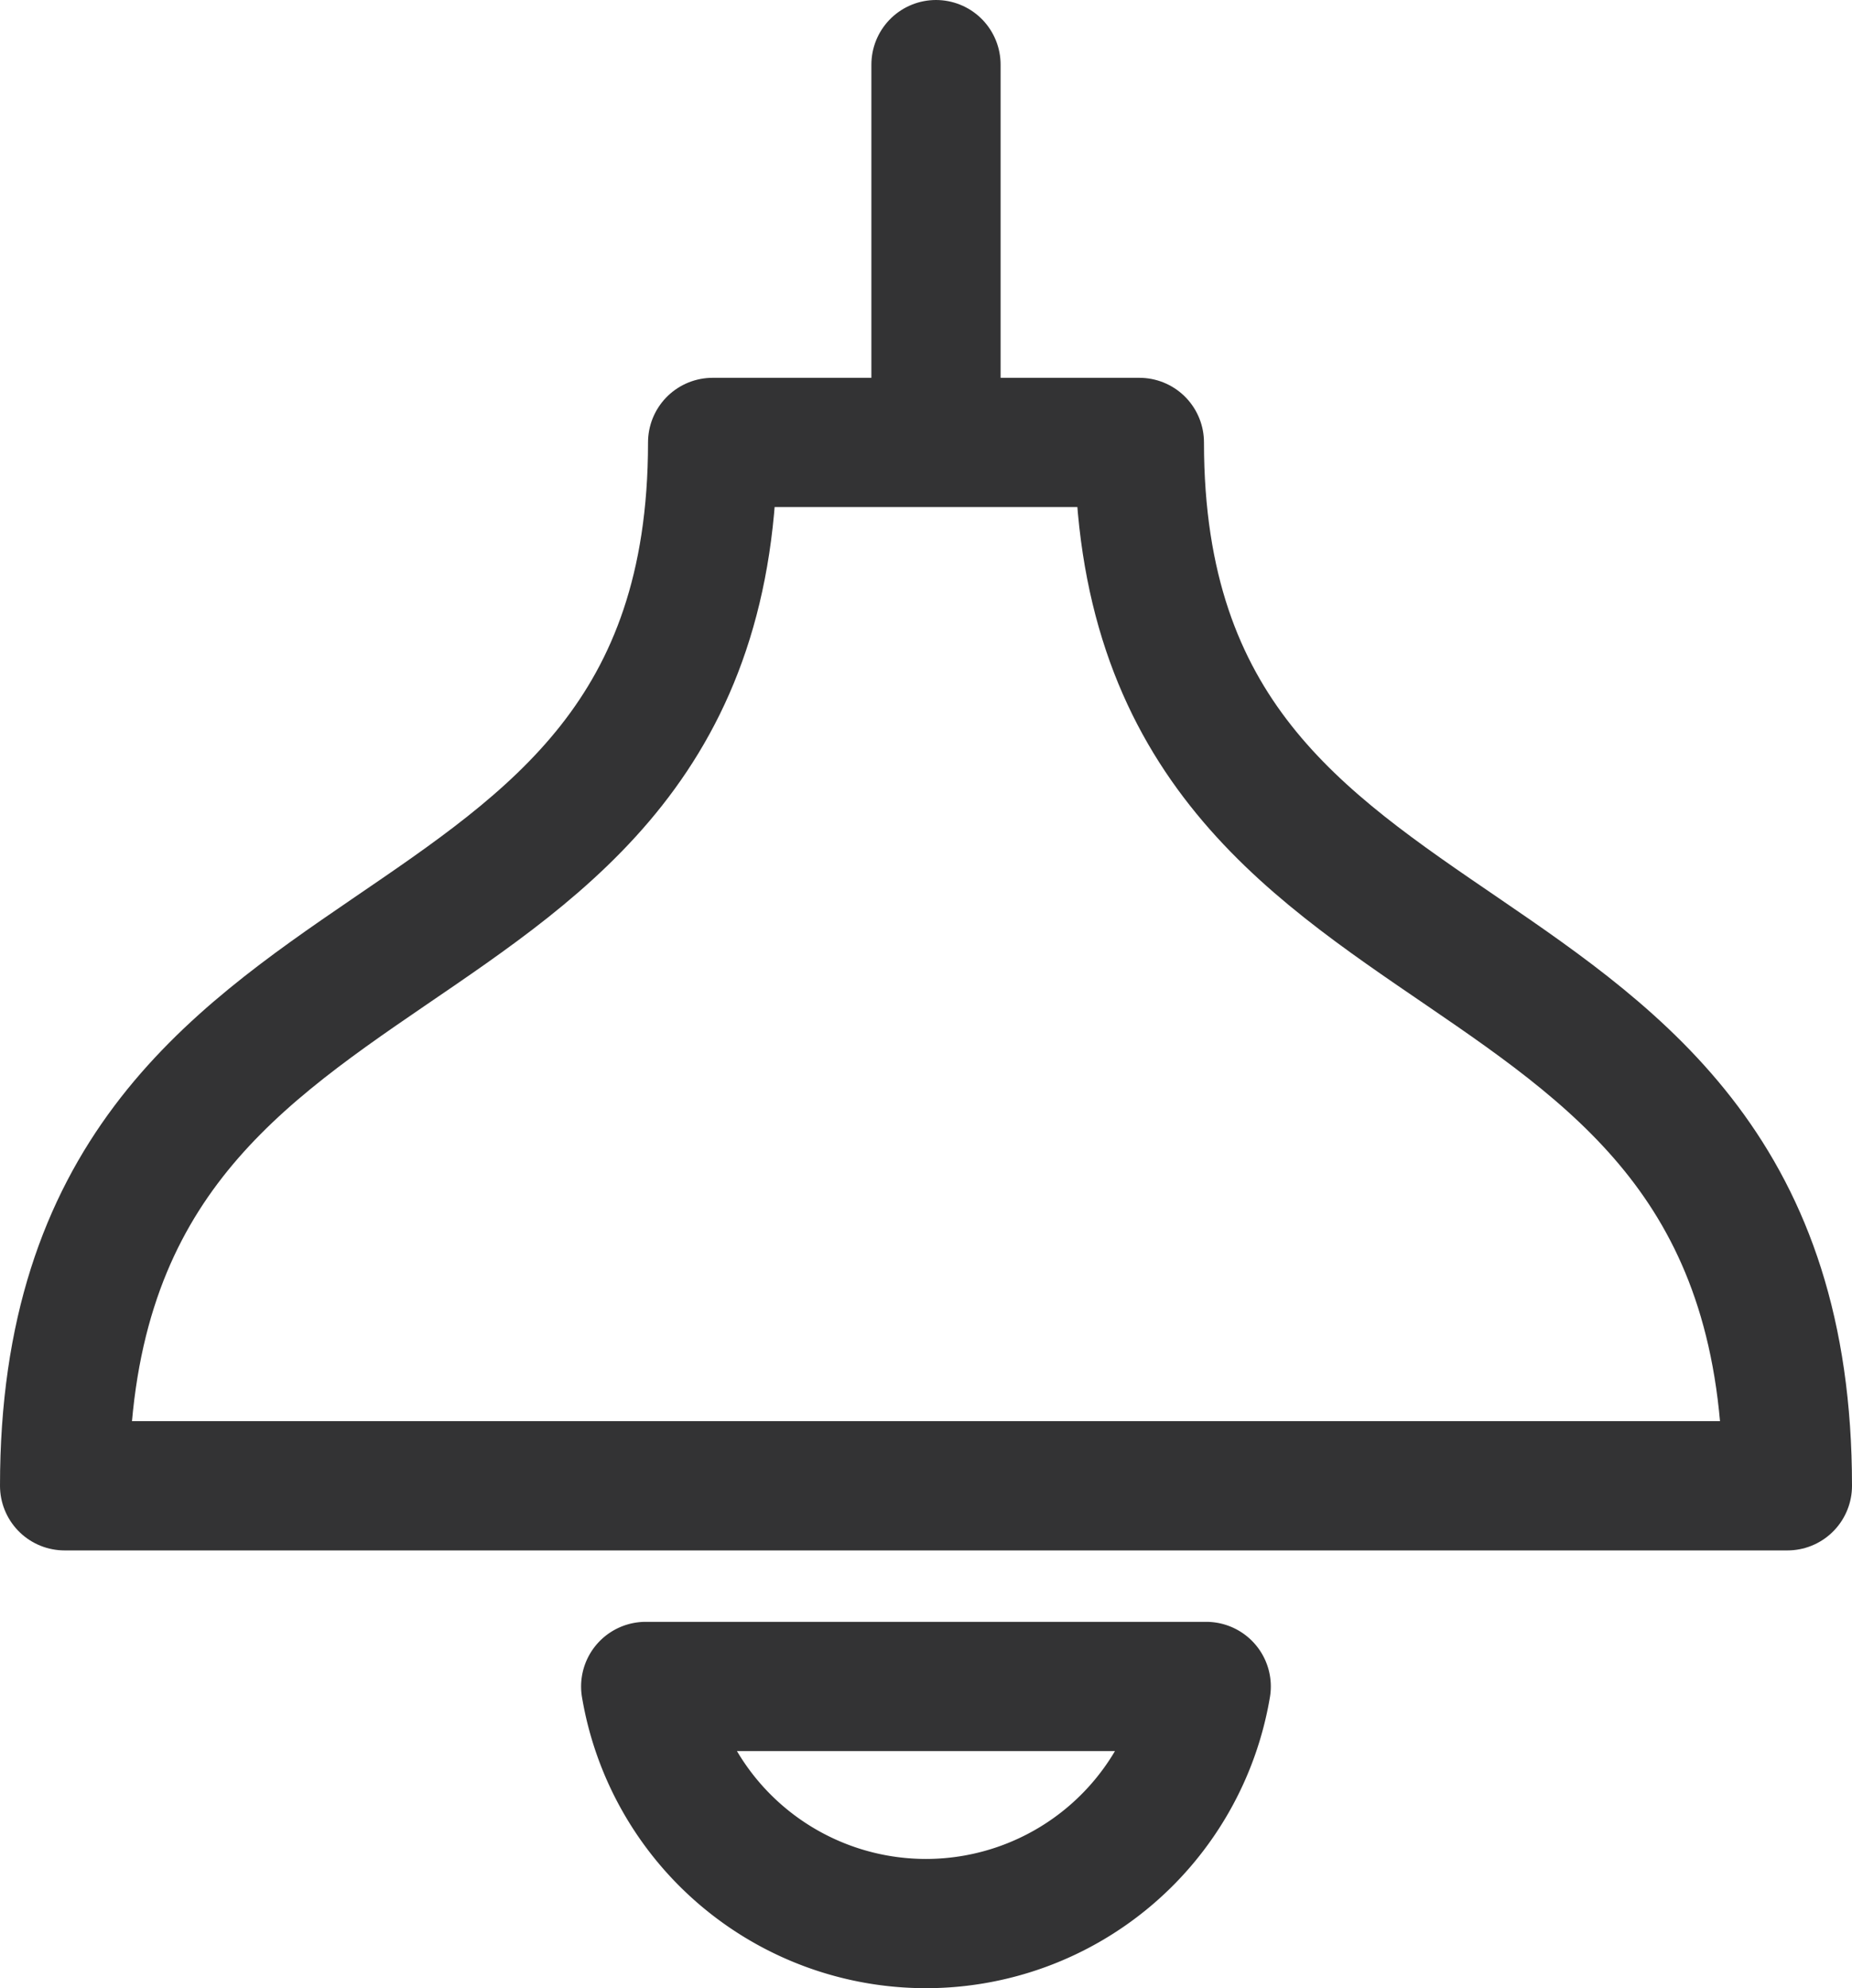
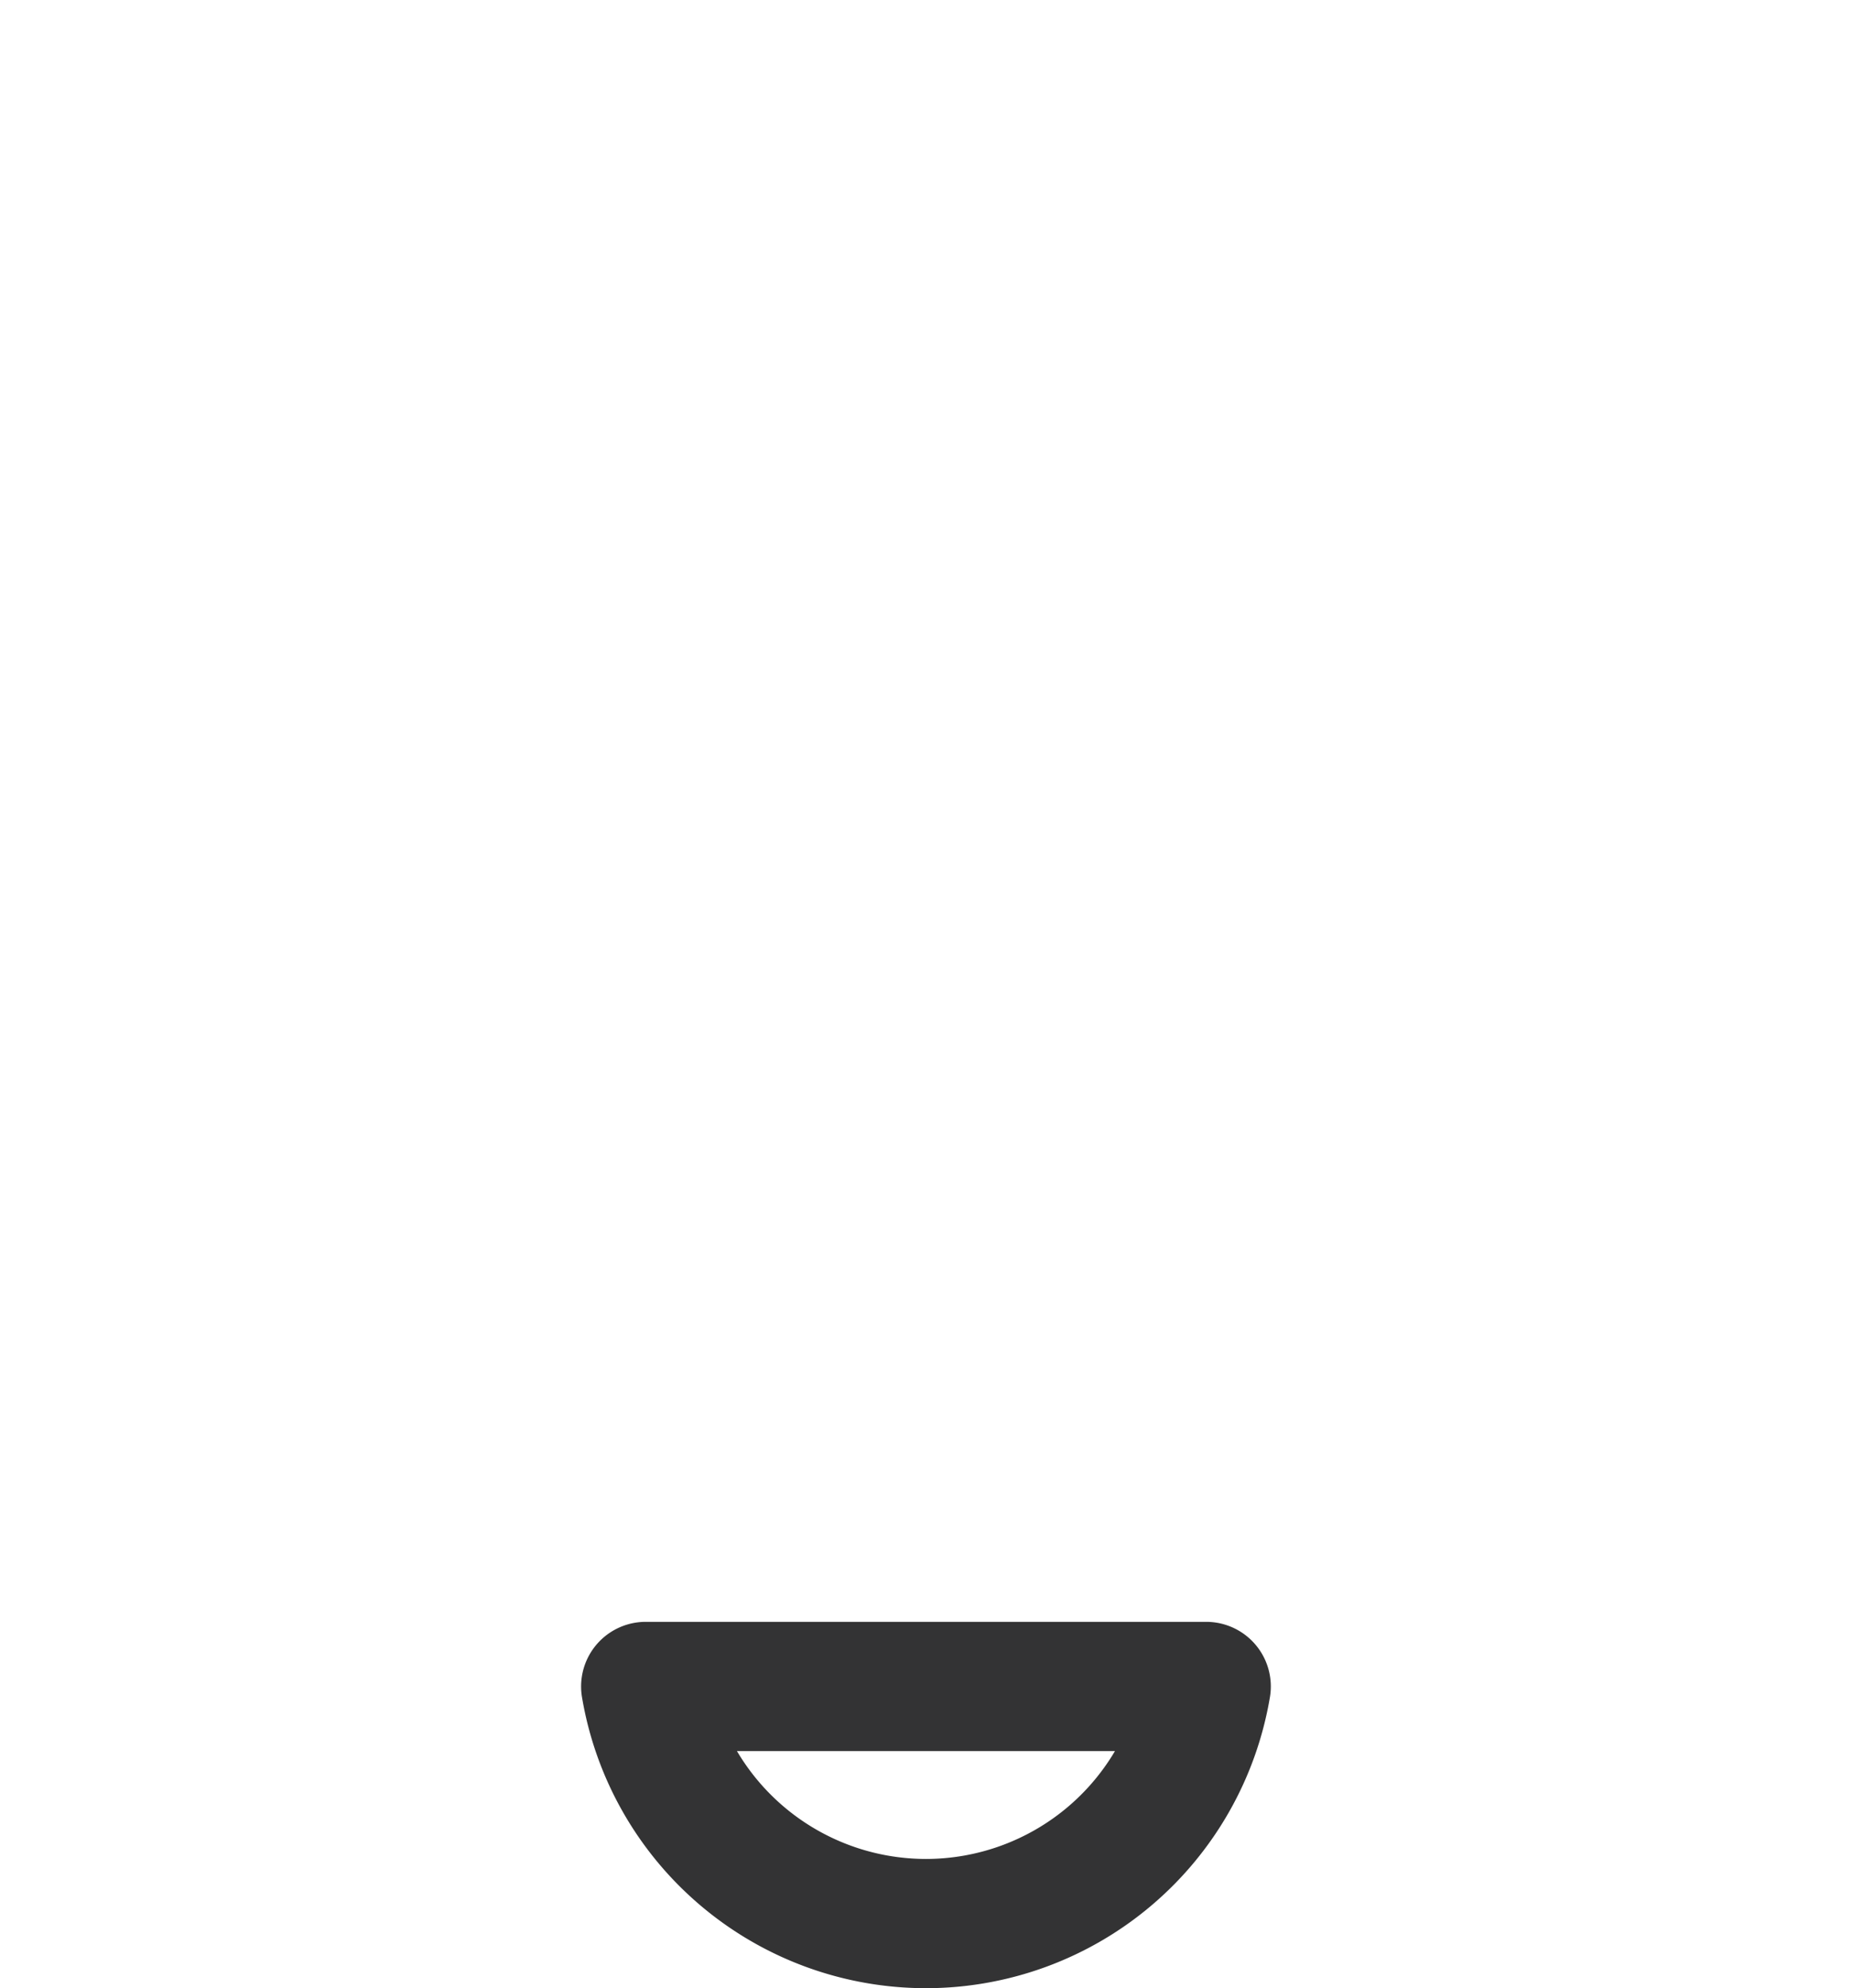
<svg xmlns="http://www.w3.org/2000/svg" width="21.5" height="23.076" viewBox="0 0 21.5 23.076">
  <g id="グループ_8306" data-name="グループ 8306" transform="translate(-82.25 -1086.75)">
    <g id="照明アイコン2" transform="translate(83 1091.885)">
-       <path id="パス_10607" data-name="パス 10607" d="M43.441,14.819H38.487c0,6.789-7.523,4.954-7.523,12.11h20C50.964,19.773,43.441,21.608,43.441,14.819Z" transform="translate(-30.964 -14.819)" fill="none" stroke="#333334" stroke-linecap="round" stroke-linejoin="round" stroke-width="1.5" />
      <path id="パス_10608" data-name="パス 10608" d="M186.037,452.817a3.3,3.3,0,0,0,3.253-2.752h-6.507A3.3,3.3,0,0,0,186.037,452.817Z" transform="translate(-176.037 -435.626)" fill="none" stroke="#333334" stroke-linecap="round" stroke-linejoin="round" stroke-width="1.5" />
    </g>
-     <line id="線_1807" data-name="線 1807" y1="4.235" transform="translate(93.116 1087.5)" fill="none" stroke="#333334" stroke-linecap="round" stroke-width="1.5" />
  </g>
</svg>